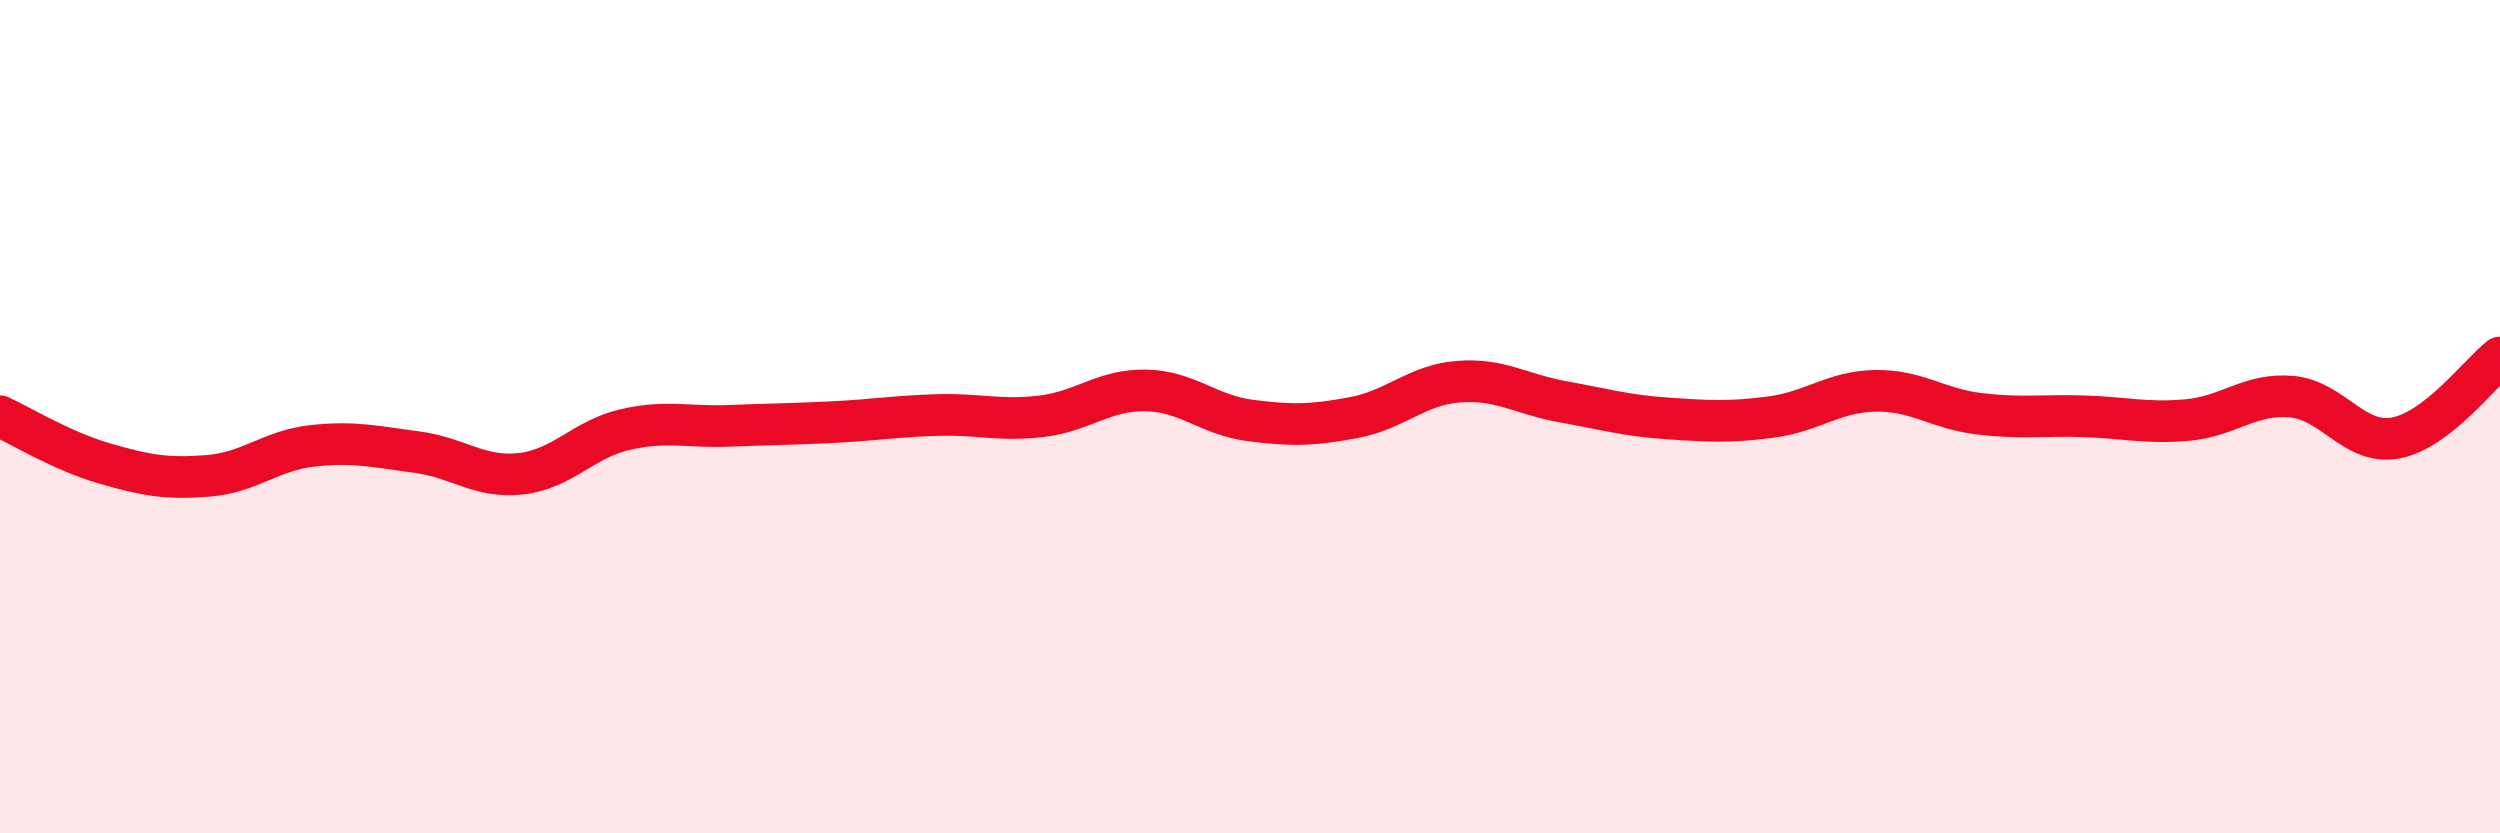
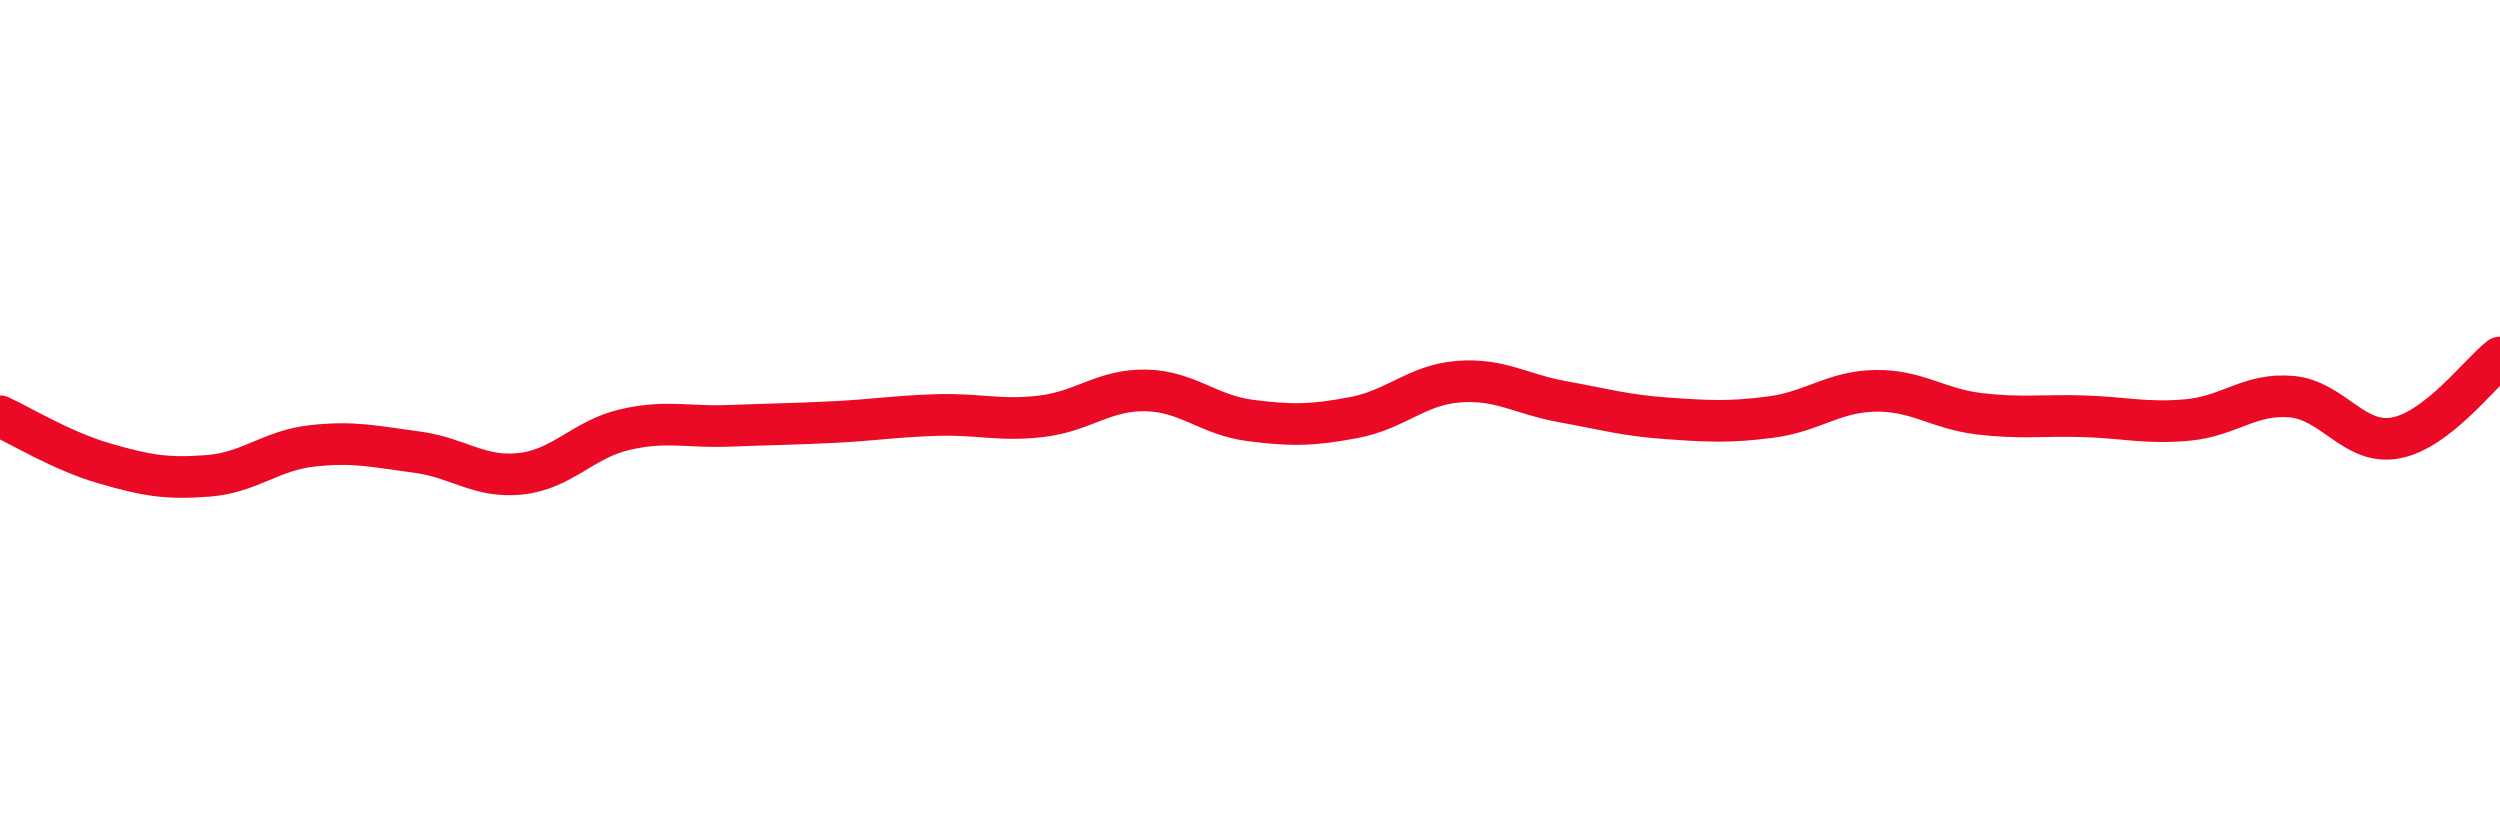
<svg xmlns="http://www.w3.org/2000/svg" width="60" height="20" viewBox="0 0 60 20">
-   <path d="M 0,9.99 C 0.5,10.22 1.5,10.83 2.5,11.12 C 3.5,11.41 4,11.5 5,11.42 C 6,11.34 6.5,10.81 7.5,10.7 C 8.5,10.59 9,10.72 10,10.85 C 11,10.98 11.5,11.48 12.5,11.37 C 13.5,11.26 14,10.54 15,10.31 C 16,10.08 16.5,10.26 17.5,10.22 C 18.5,10.18 19,10.18 20,10.13 C 21,10.08 21.5,9.99 22.5,9.96 C 23.5,9.93 24,10.11 25,9.99 C 26,9.87 26.5,9.35 27.5,9.37 C 28.5,9.39 29,9.96 30,10.09 C 31,10.22 31.5,10.21 32.5,10.02 C 33.5,9.83 34,9.24 35,9.16 C 36,9.08 36.5,9.46 37.5,9.64 C 38.5,9.82 39,9.97 40,10.04 C 41,10.11 41.5,10.14 42.5,10.01 C 43.5,9.88 44,9.4 45,9.38 C 46,9.36 46.5,9.81 47.5,9.93 C 48.5,10.05 49,9.96 50,9.99 C 51,10.02 51.5,10.17 52.5,10.08 C 53.5,9.99 54,9.43 55,9.52 C 56,9.61 56.5,10.7 57.5,10.51 C 58.5,10.32 59.5,8.97 60,8.58L60 20L0 20Z" fill="#EB0A25" opacity="0.1" stroke-linecap="round" stroke-linejoin="round" />
  <path d="M 0,9.99 C 0.5,10.22 1.5,10.83 2.5,11.12 C 3.5,11.41 4,11.5 5,11.42 C 6,11.34 6.5,10.81 7.5,10.7 C 8.5,10.59 9,10.72 10,10.85 C 11,10.98 11.5,11.48 12.5,11.37 C 13.5,11.26 14,10.54 15,10.31 C 16,10.08 16.5,10.26 17.5,10.22 C 18.5,10.18 19,10.18 20,10.13 C 21,10.08 21.5,9.99 22.5,9.96 C 23.5,9.93 24,10.11 25,9.99 C 26,9.87 26.5,9.35 27.5,9.37 C 28.5,9.39 29,9.96 30,10.09 C 31,10.22 31.5,10.21 32.5,10.02 C 33.5,9.83 34,9.24 35,9.16 C 36,9.08 36.5,9.46 37.5,9.64 C 38.5,9.82 39,9.97 40,10.04 C 41,10.11 41.5,10.14 42.5,10.01 C 43.5,9.88 44,9.4 45,9.38 C 46,9.36 46.5,9.81 47.5,9.93 C 48.5,10.05 49,9.96 50,9.99 C 51,10.02 51.5,10.17 52.5,10.08 C 53.5,9.99 54,9.43 55,9.52 C 56,9.61 56.5,10.7 57.5,10.51 C 58.5,10.32 59.5,8.97 60,8.58" stroke="#EB0A25" stroke-width="1" fill="none" stroke-linecap="round" stroke-linejoin="round" />
</svg>